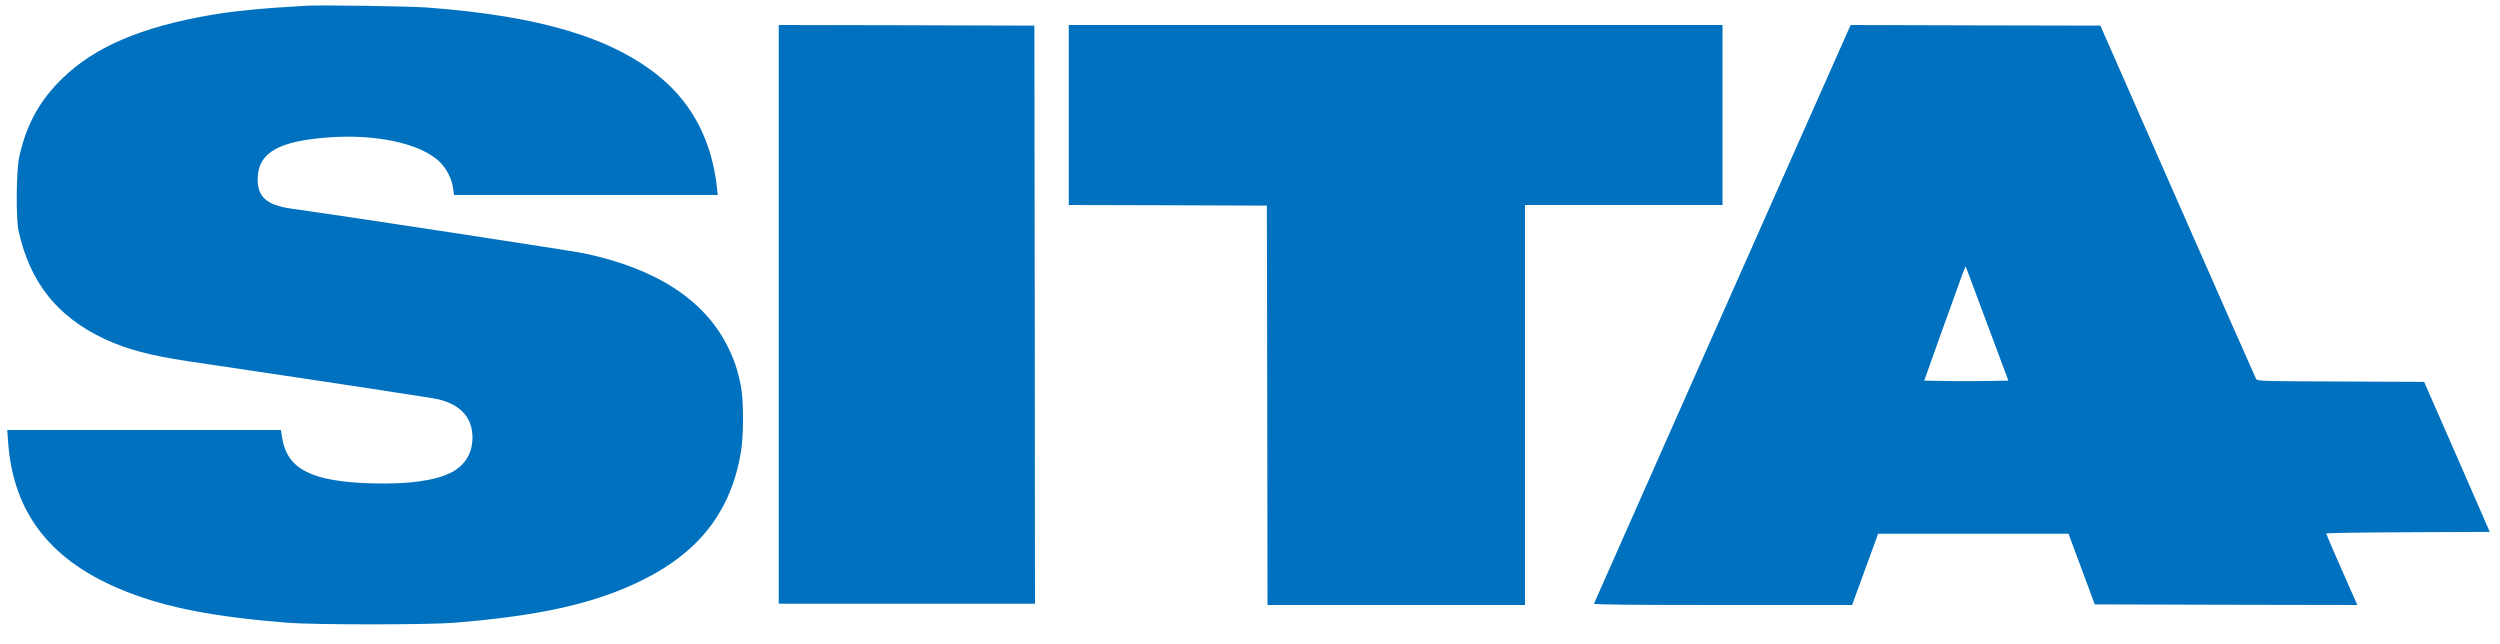
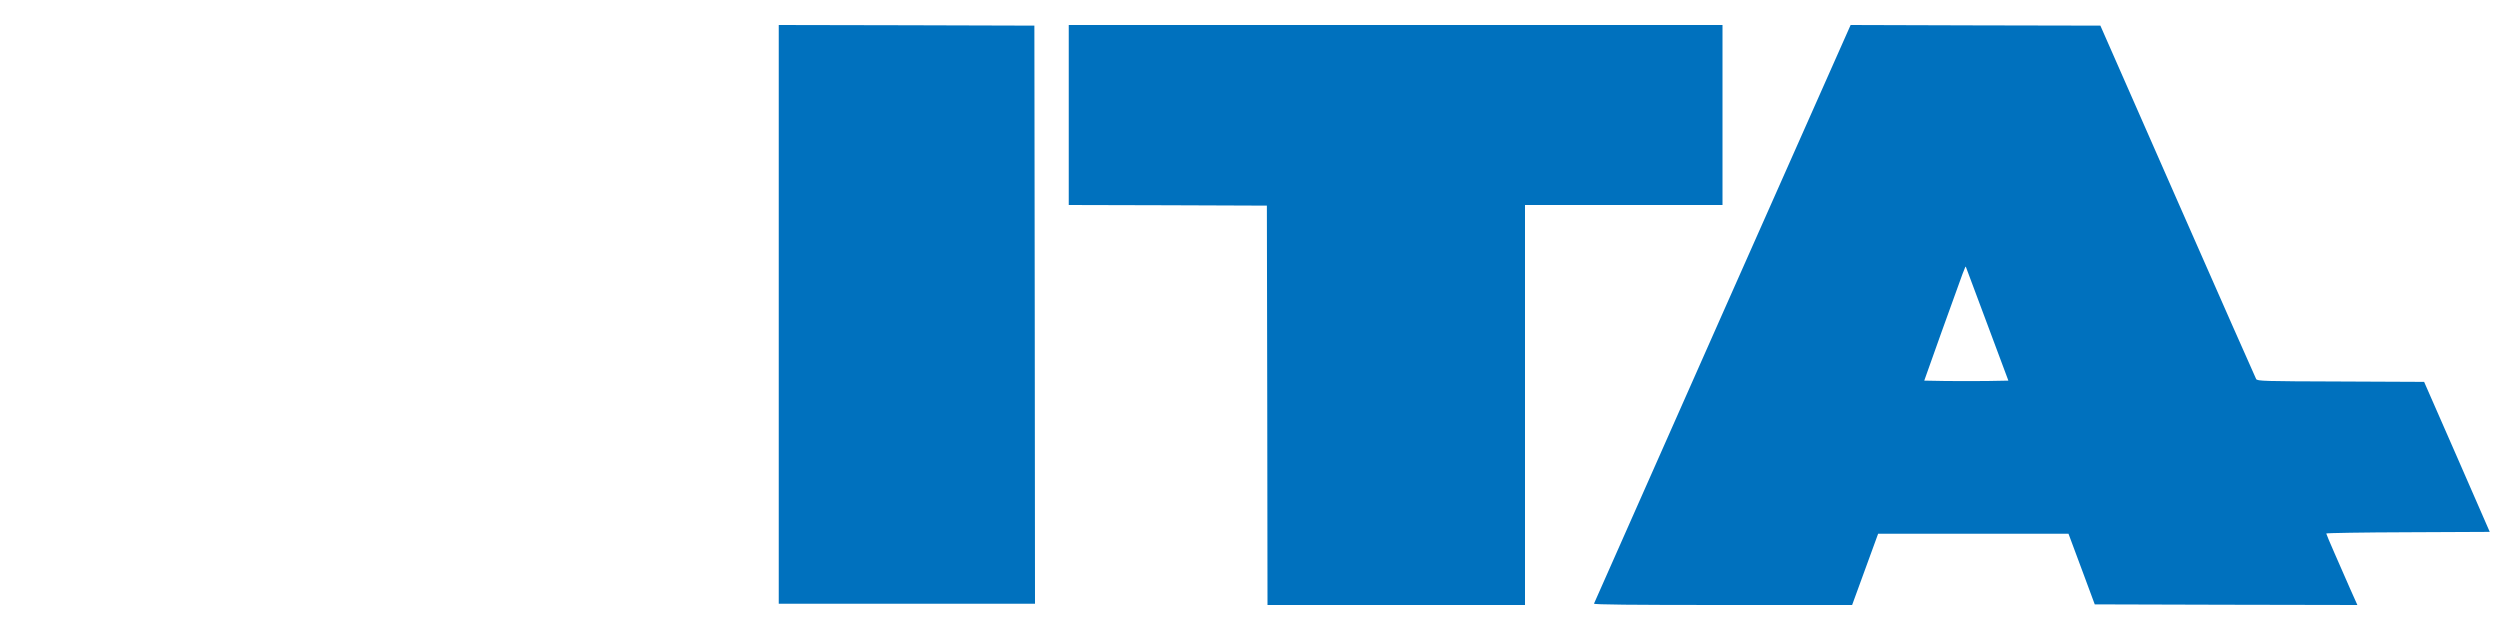
<svg xmlns="http://www.w3.org/2000/svg" version="1.0" width="2000pt" height="515pt" viewBox="0 0 2000 515" preserveAspectRatio="xMidYMid meet">
  <g transform="translate(0,515) scale(0.1,-0.1)" fill="#0071be" stroke="none">
-     <path d="M2450 5104 c-356 -20 -581 -42 -770 -75 -553 -96 -921 -254 -1180 -505 -185 -180 -291 -373 -347 -634 -23 -107 -26 -489 -5 -585 92 -416 310 -690 693 -869 172 -80 364 -131 659 -175 1298 -193 1957 -294 2009 -306 178 -44 270 -147 271 -305 0 -124 -60 -224 -170 -280 -129 -66 -346 -95 -634 -87 -481 14 -677 112 -718 361 l-11 66 -1095 0 -1094 0 7 -97 c41 -575 348 -962 948 -1197 328 -129 702 -201 1287 -248 213 -17 1124 -17 1335 0 697 57 1132 156 1510 344 452 225 703 552 782 1018 23 134 23 416 0 532 -25 126 -53 211 -103 311 -186 377 -573 629 -1155 751 -95 20 -1934 301 -2339 357 -203 29 -276 98 -268 254 10 197 174 288 571 316 373 27 720 -47 875 -187 60 -53 107 -143 117 -221 l7 -53 1055 0 1055 0 -7 63 c-39 360 -190 657 -443 870 -384 323 -966 499 -1877 567 -142 10 -845 21 -965 14z" />
    <path d="M6230 2635 l0 -2315 1025 0 1025 0 -2 2313 -3 2312 -1022 3 -1023 2 0 -2315z" />
    <path d="M8550 4230 l0 -720 793 -2 792 -3 3 -1597 2 -1598 1030 0 1030 0 0 1600 0 1600 790 0 790 0 0 720 0 720 -2615 0 -2615 0 0 -720z" />
    <path d="M13780 2641 c-563 -1270 -1026 -2314 -1028 -2320 -3 -8 298 -11 1031 -11 l1034 0 104 285 104 285 762 0 761 0 16 -43 c9 -23 56 -150 105 -282 l89 -240 1050 -3 1051 -2 -59 132 c-32 73 -88 200 -124 283 -36 82 -66 153 -66 157 0 4 294 9 654 10 l654 3 -262 600 -263 600 -666 3 c-622 2 -668 3 -678 20 -5 9 -288 649 -628 1422 l-618 1405 -999 2 -999 3 -1025 -2309z m2119 -86 l168 -450 -168 -3 c-93 -1 -245 -1 -337 0 l-168 3 137 385 c192 535 192 535 196 525 2 -6 79 -212 172 -460z" />
  </g>
</svg>